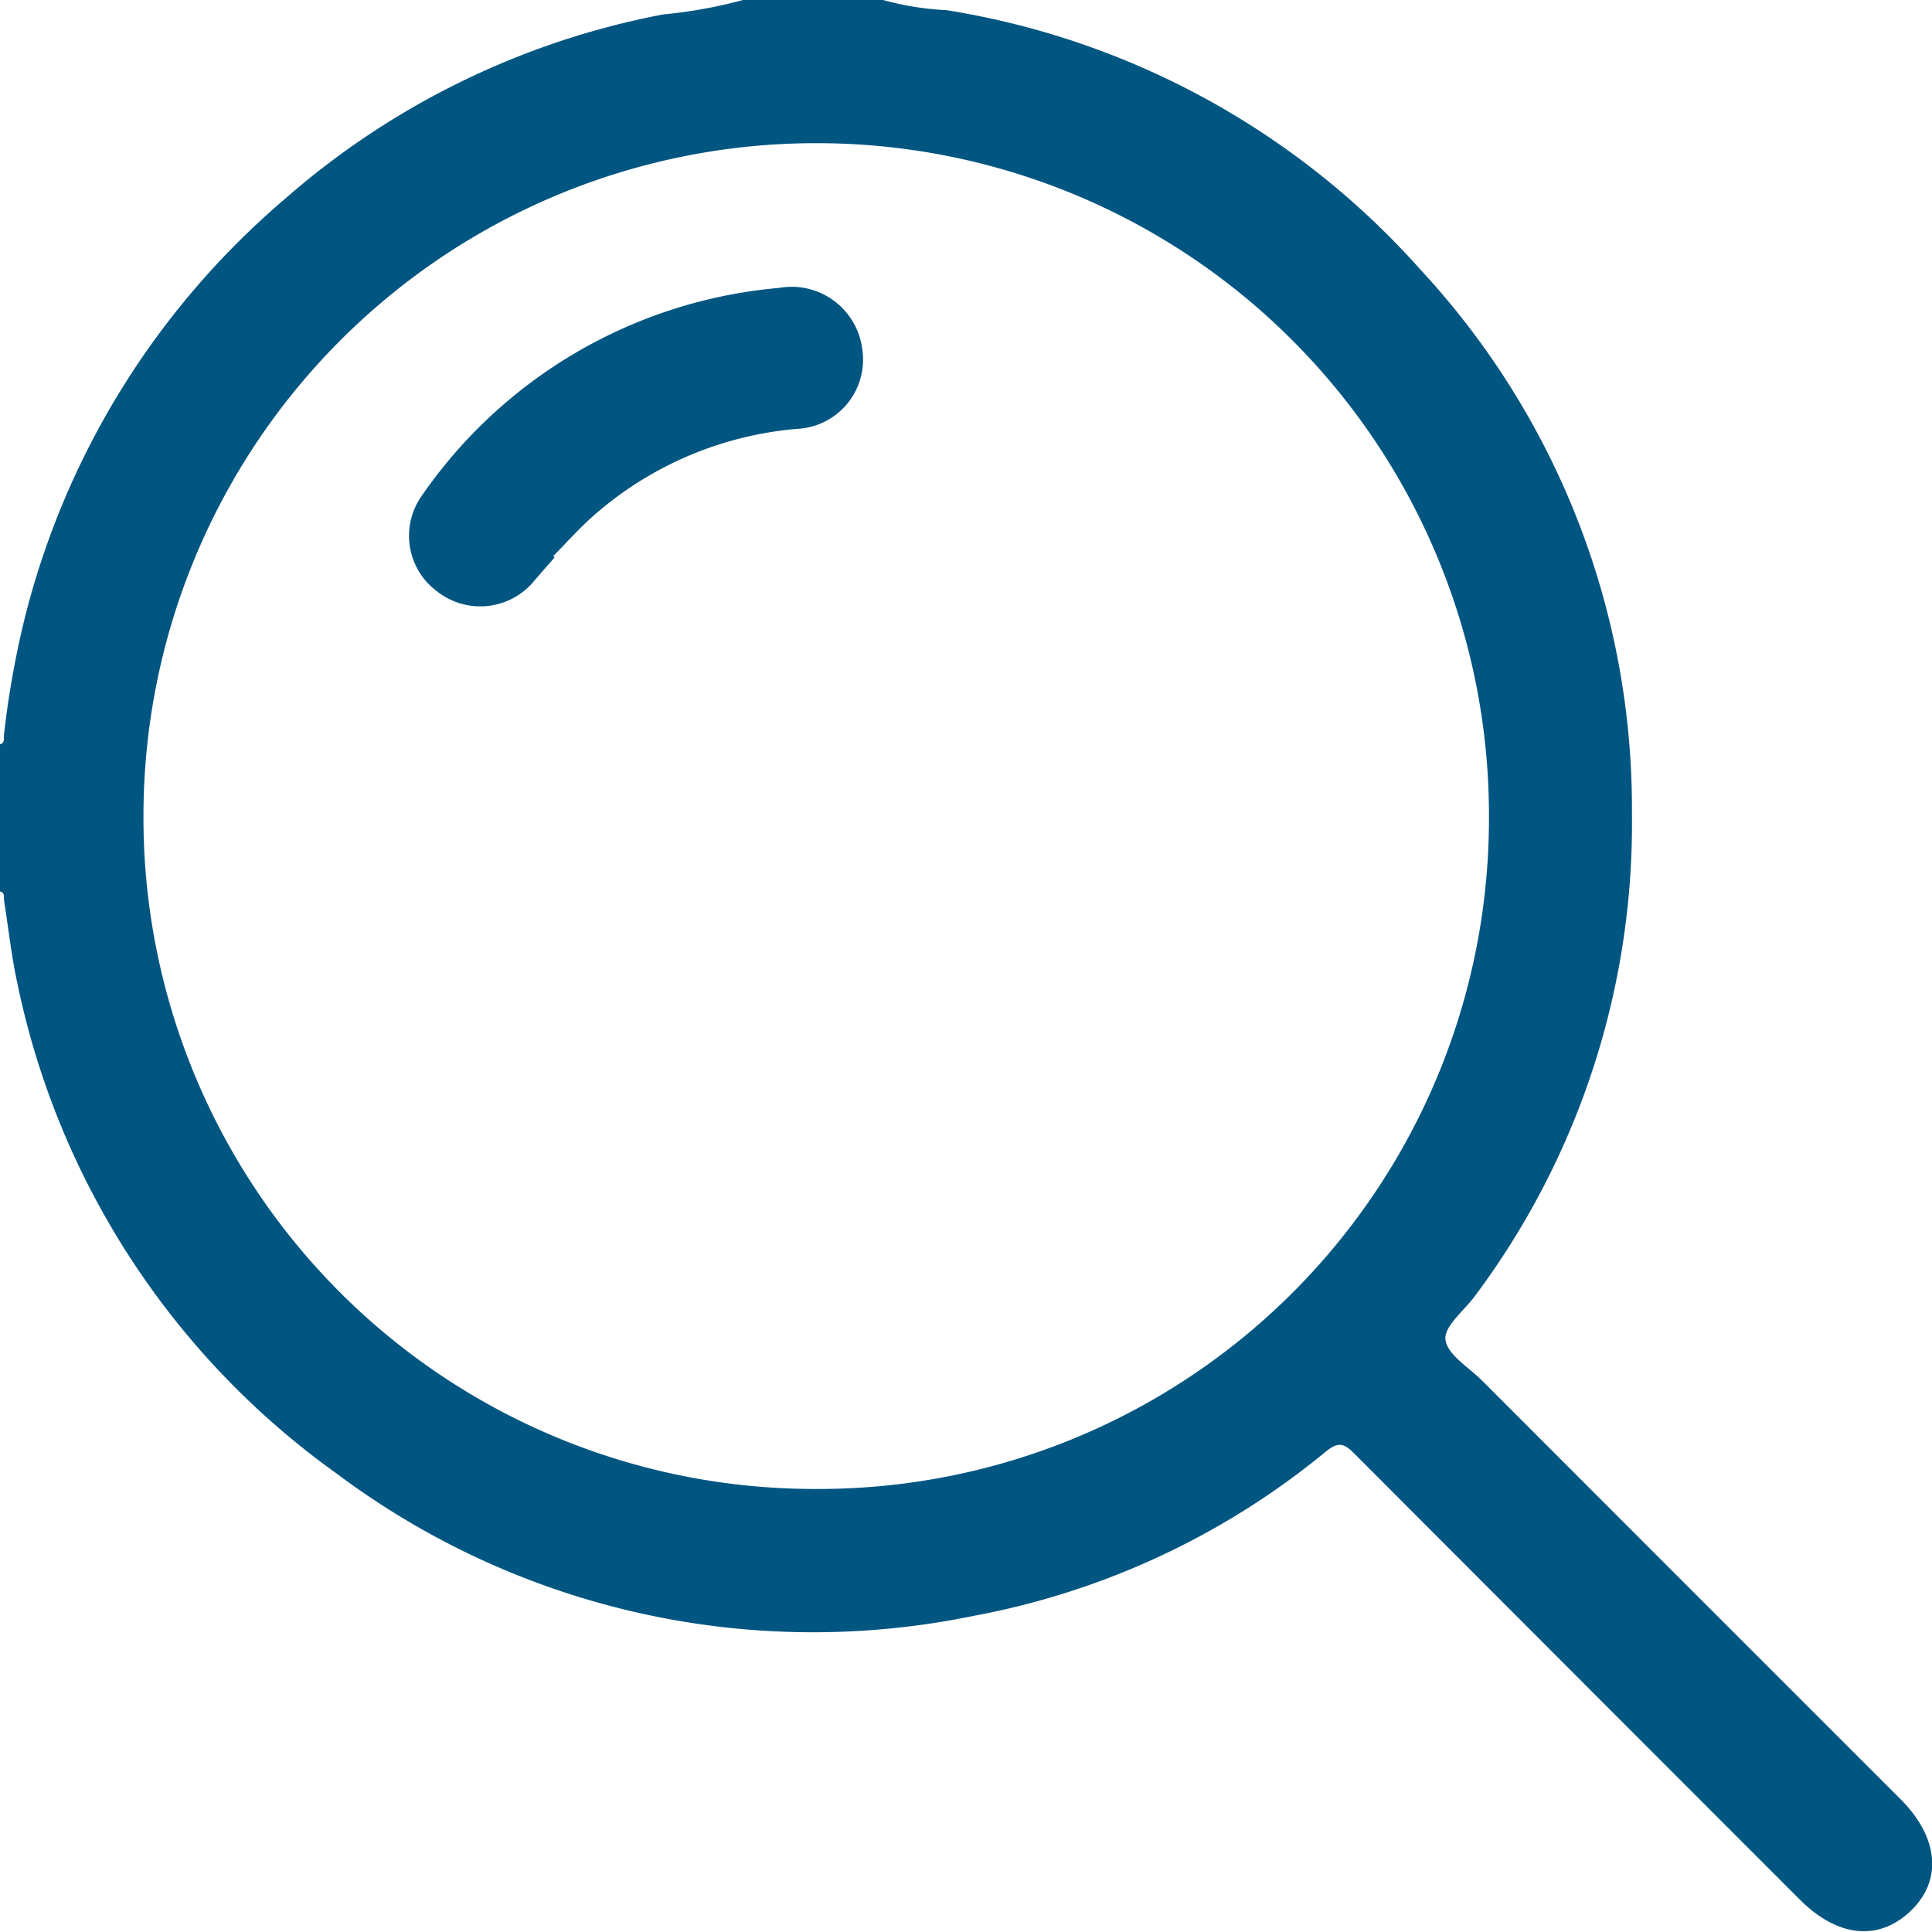
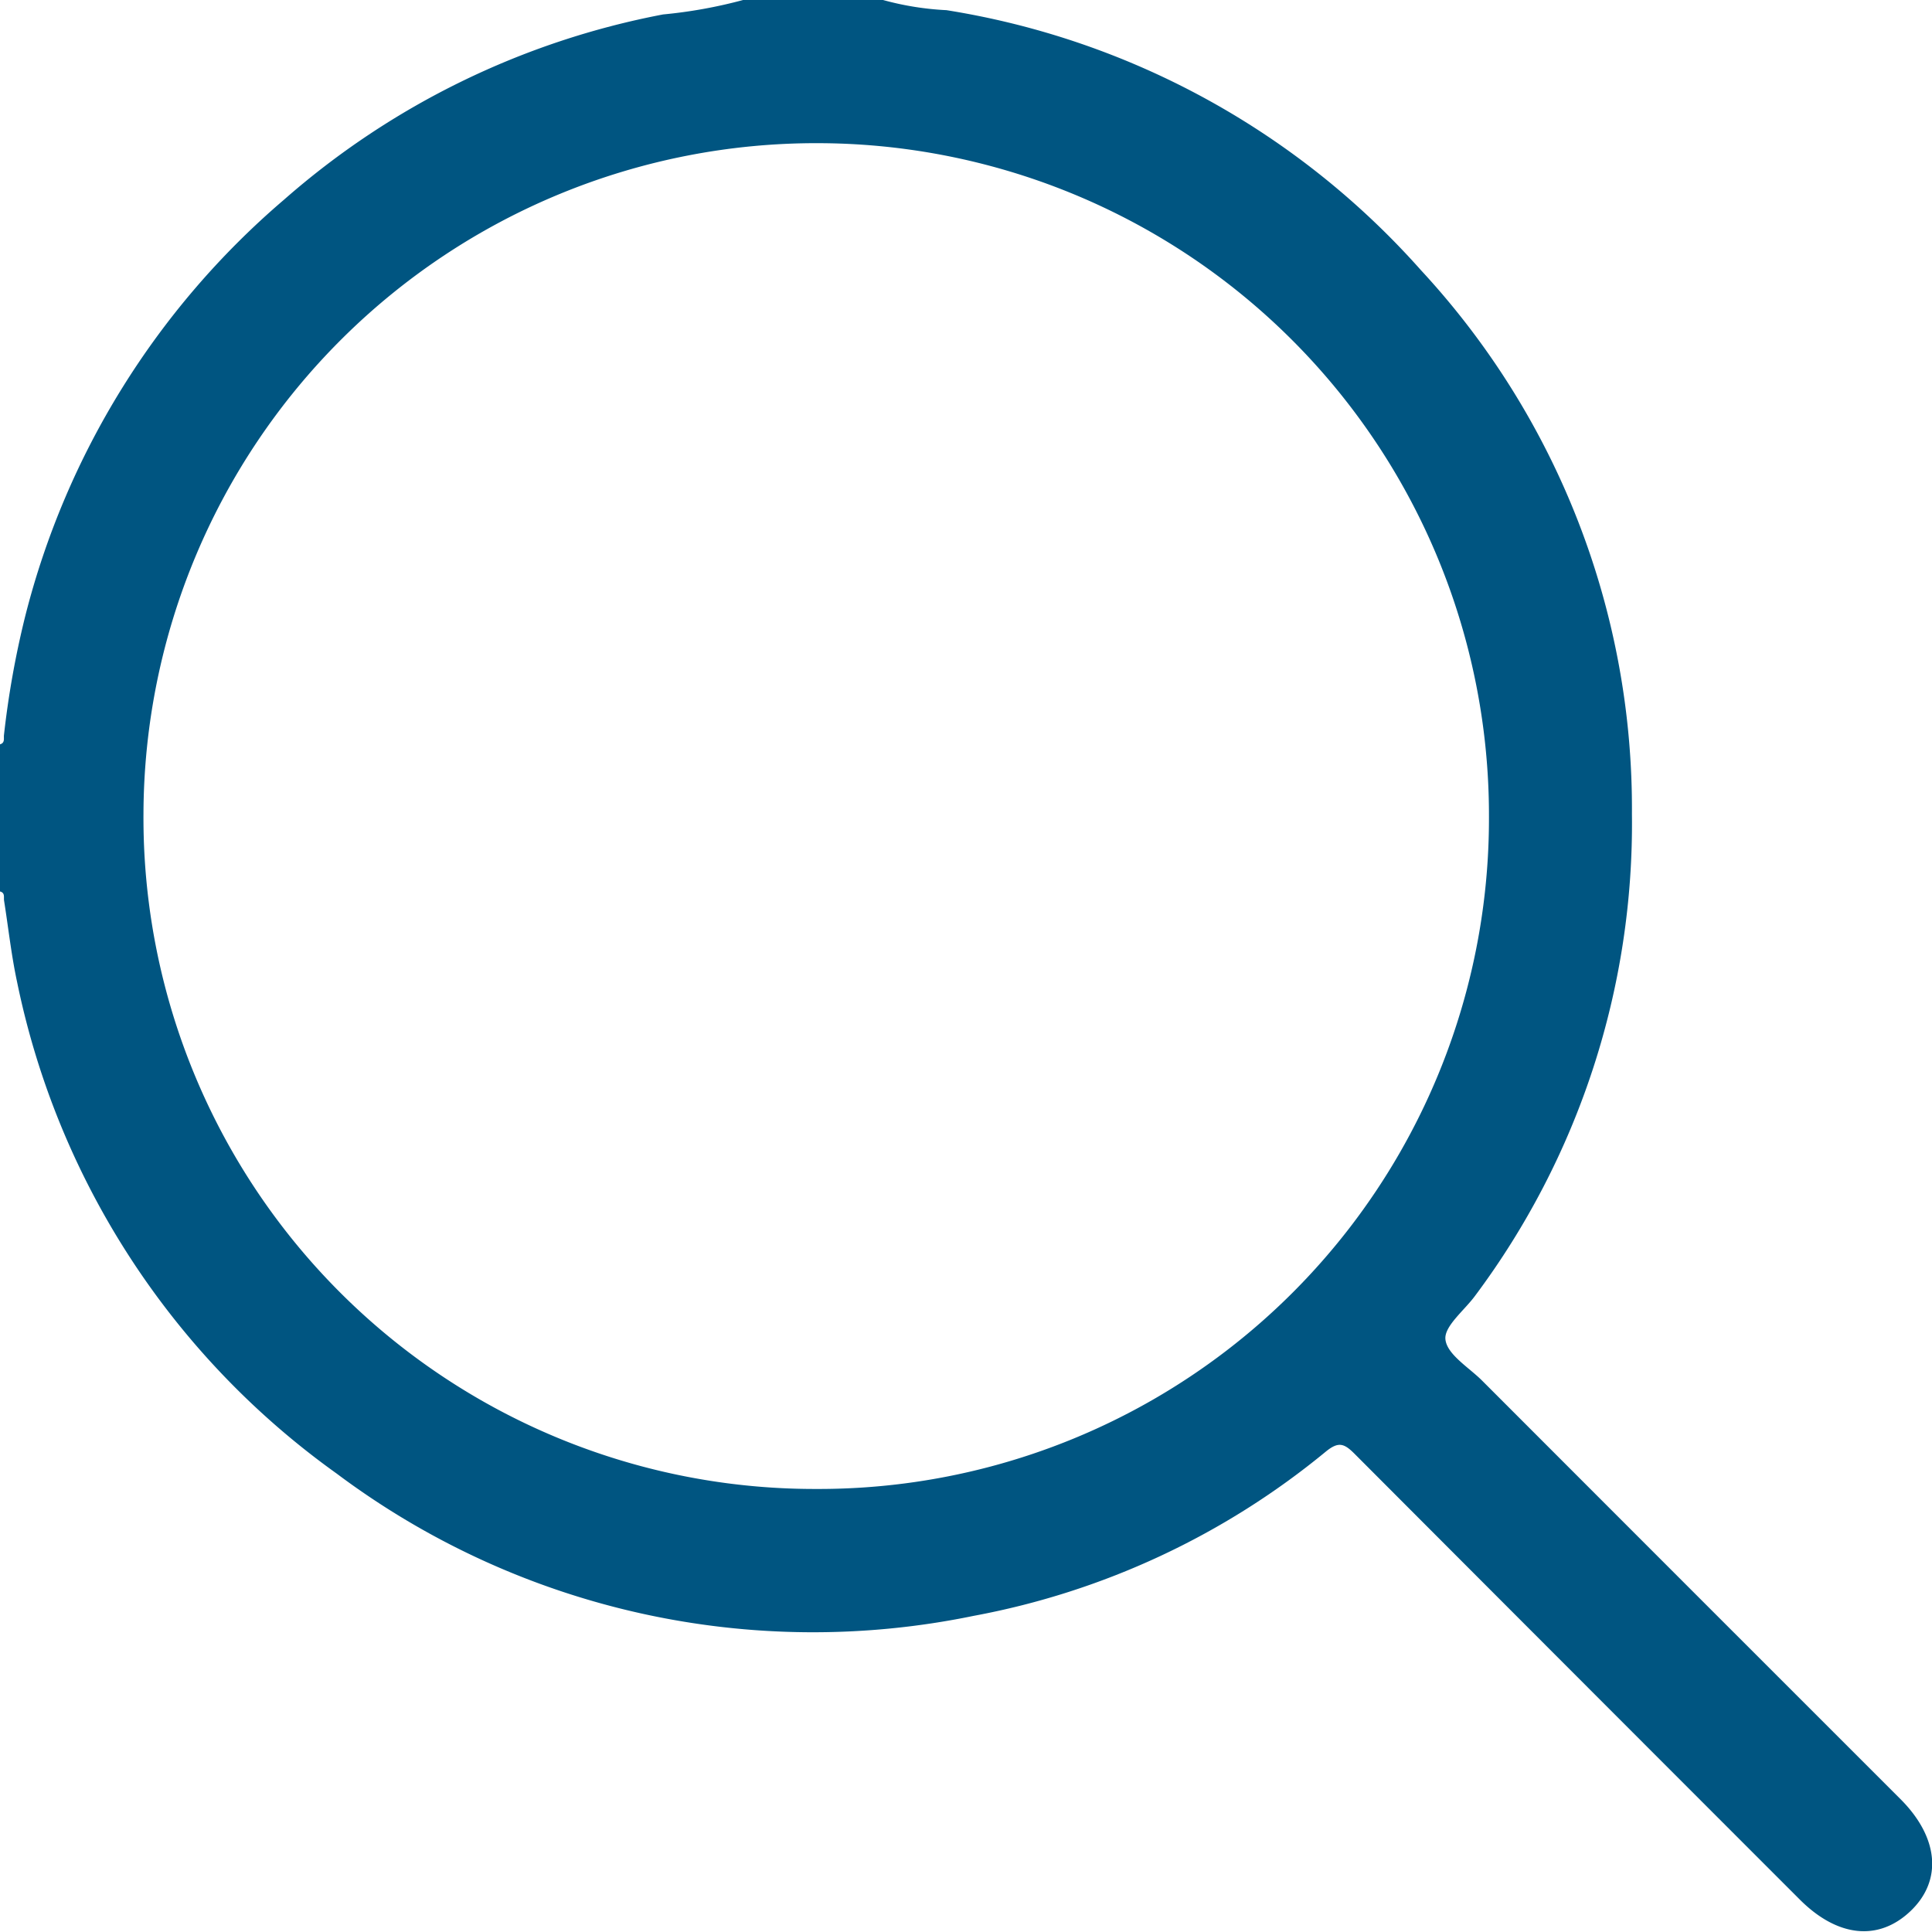
<svg xmlns="http://www.w3.org/2000/svg" width="19" height="19" viewBox="0 0 19 19">
  <g id="Search" transform="translate(-48.079 65.457)">
    <path id="Path_272" data-name="Path 272" d="M56.763-65.457a2.864,2.864,0,0,0,.624.1A7.9,7.9,0,0,1,62.053-62.8a7.787,7.787,0,0,1,2.075,5.347,7.755,7.755,0,0,1-1.543,4.74c-.106.144-.306.3-.291.429.016.146.226.272.356.4q2.059,2.061,4.119,4.12c.377.377.414.8.1,1.1s-.718.26-1.09-.112q-2.191-2.191-4.379-4.384c-.1-.1-.156-.123-.278-.025a7.642,7.642,0,0,1-3.468,1.619,7.813,7.813,0,0,1-6.265-1.4A7.888,7.888,0,0,1,48.247-55.8c-.057-.265-.086-.536-.128-.8-.005-.033.012-.077-.04-.09v-1.447c.051-.014.035-.058.039-.091a8.9,8.9,0,0,1,.208-1.165,7.948,7.948,0,0,1,2.546-4.1A7.883,7.883,0,0,1,54.6-65.315a4.721,4.721,0,0,0,.787-.142Zm-.639,1.408a6.616,6.616,0,0,0-6.634,6.591,6.6,6.6,0,0,0,6.615,6.644,6.592,6.592,0,0,0,6.617-6.607A6.61,6.61,0,0,0,56.124-64.049Z" transform="translate(0 0)" fill="#005581" />
-     <path id="Path_273" data-name="Path 273" d="M1.413,3.71c0,.117,0,.235,0,.352a.686.686,0,0,1-.651.659.68.68,0,0,1-.73-.591A4.772,4.772,0,0,1,1.34.263.7.7,0,0,1,2.346.174a.682.682,0,0,1,.037,1.019,3.468,3.468,0,0,0-.953,1.981c-.022.177-.024.357-.035.535Z" transform="translate(54.901 -63.703) rotate(41)" fill="#005581" />
  </g>
</svg>